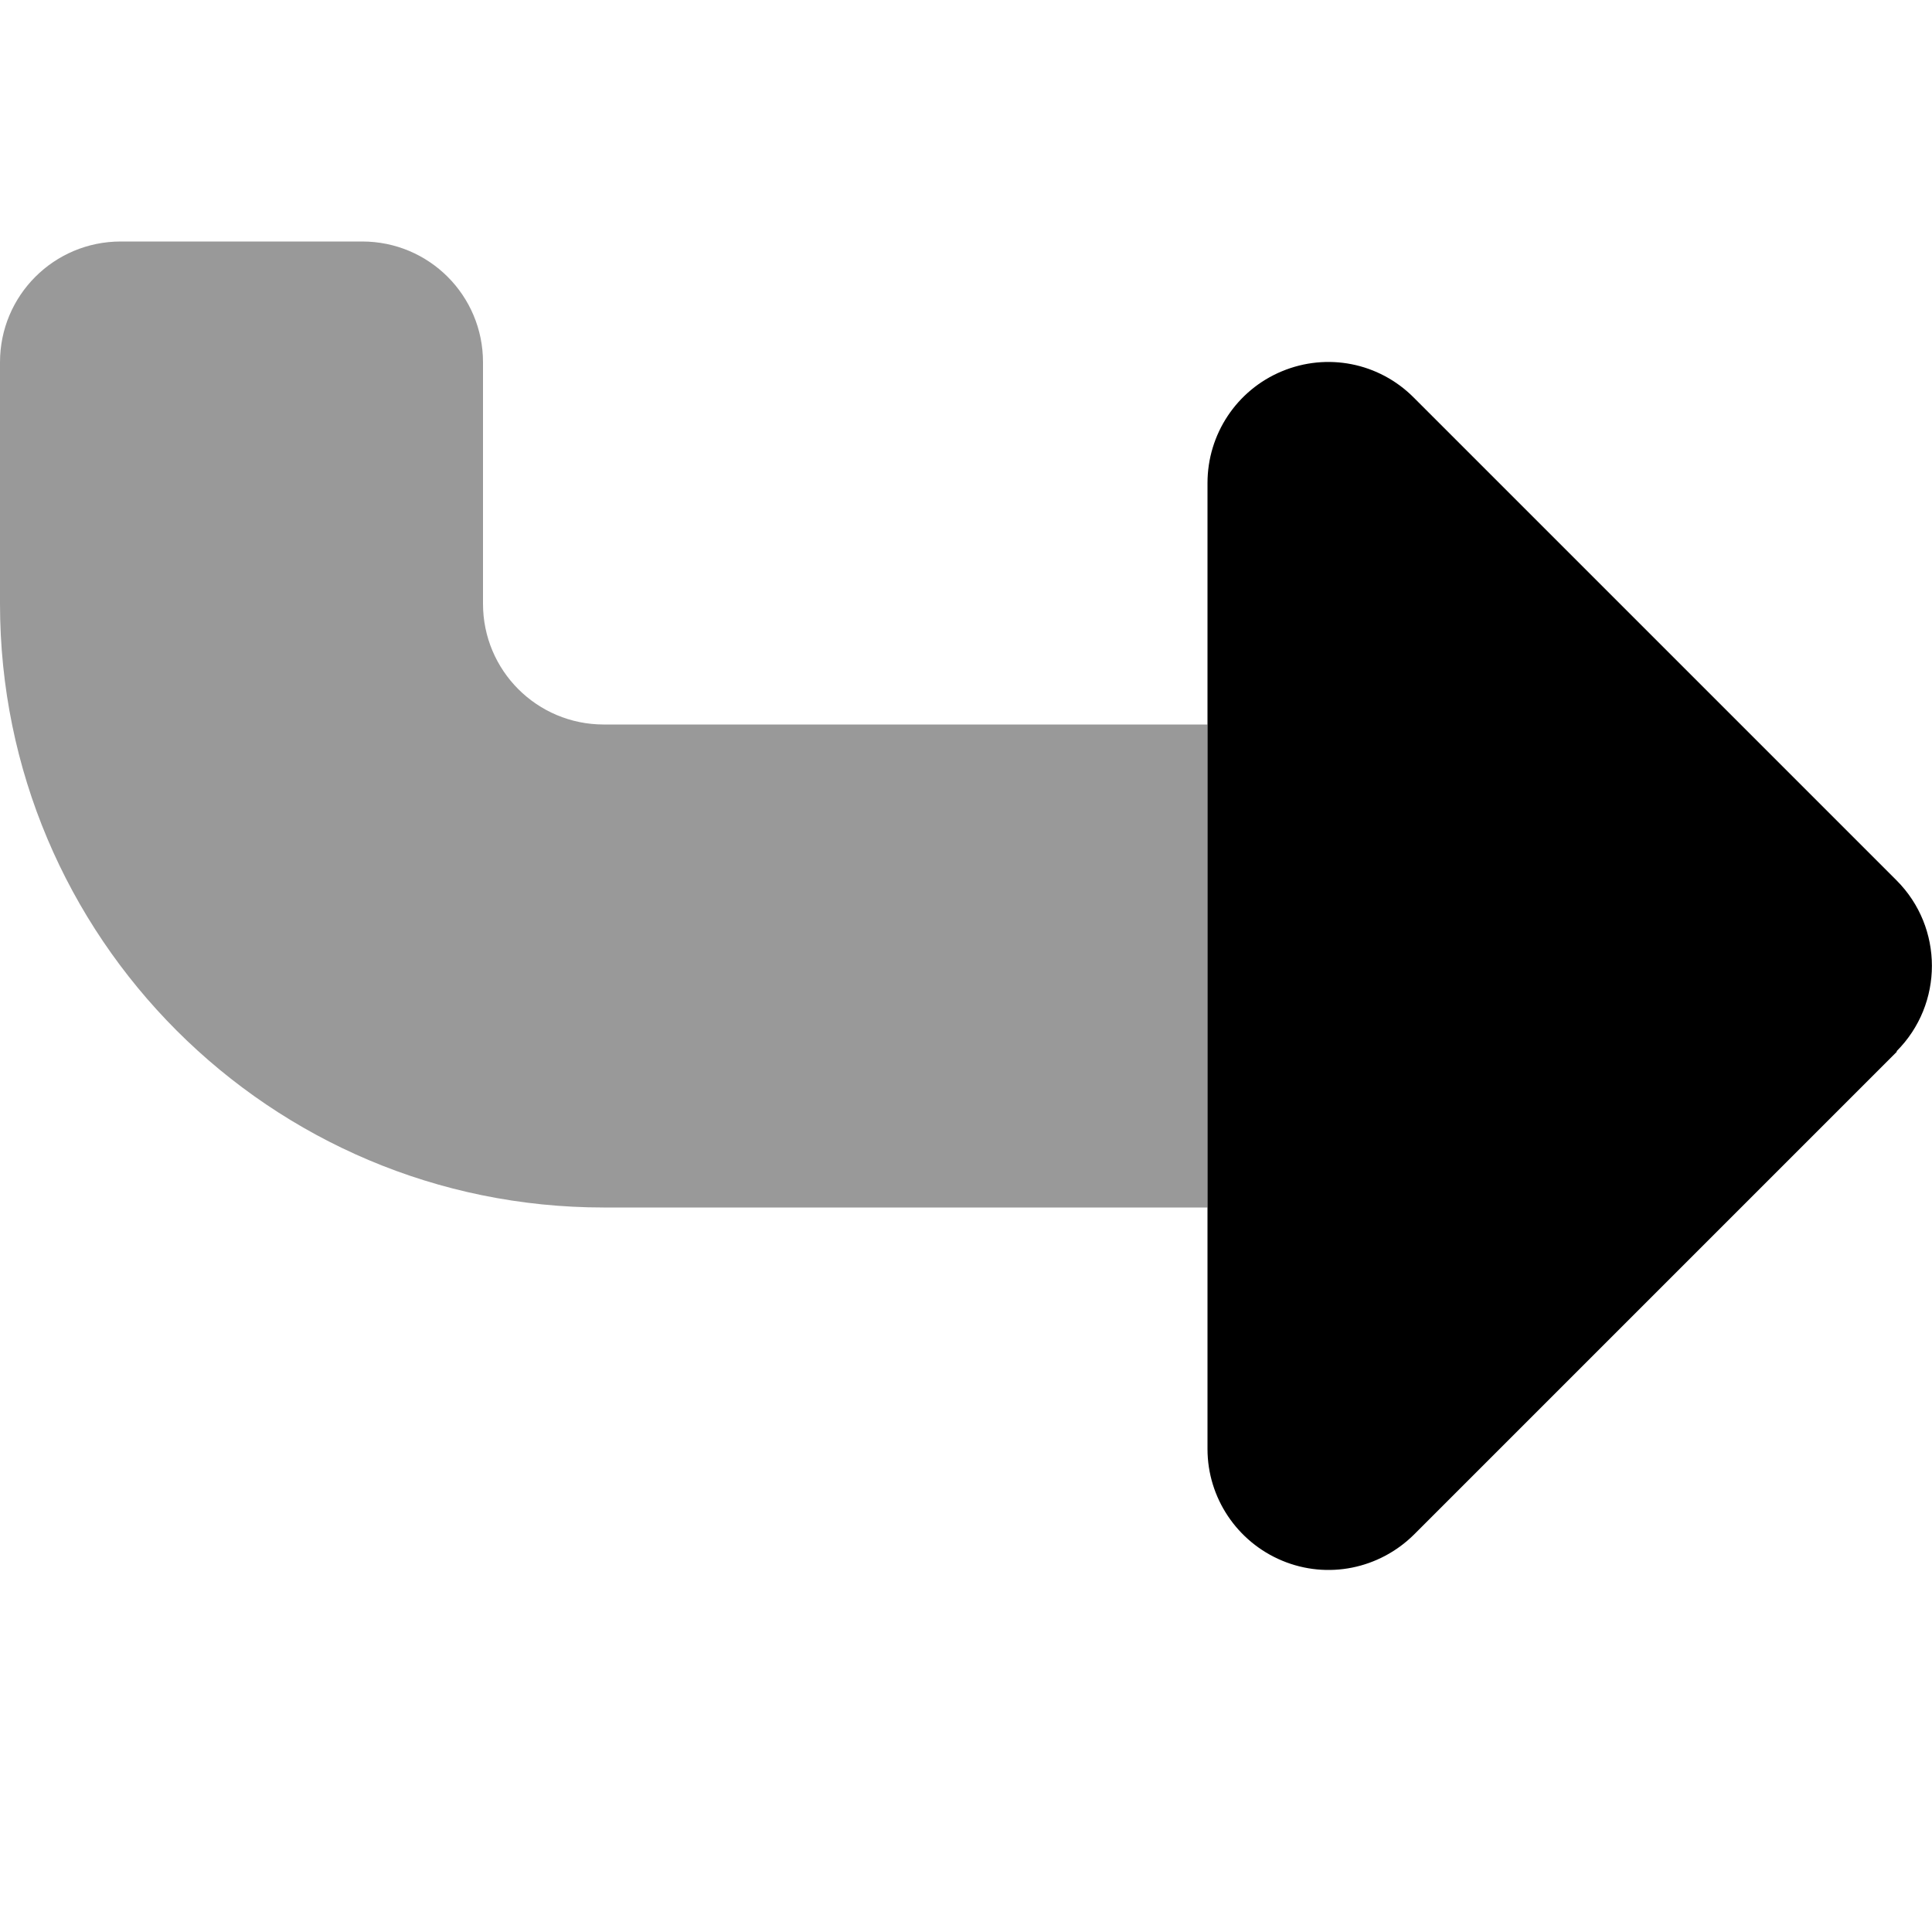
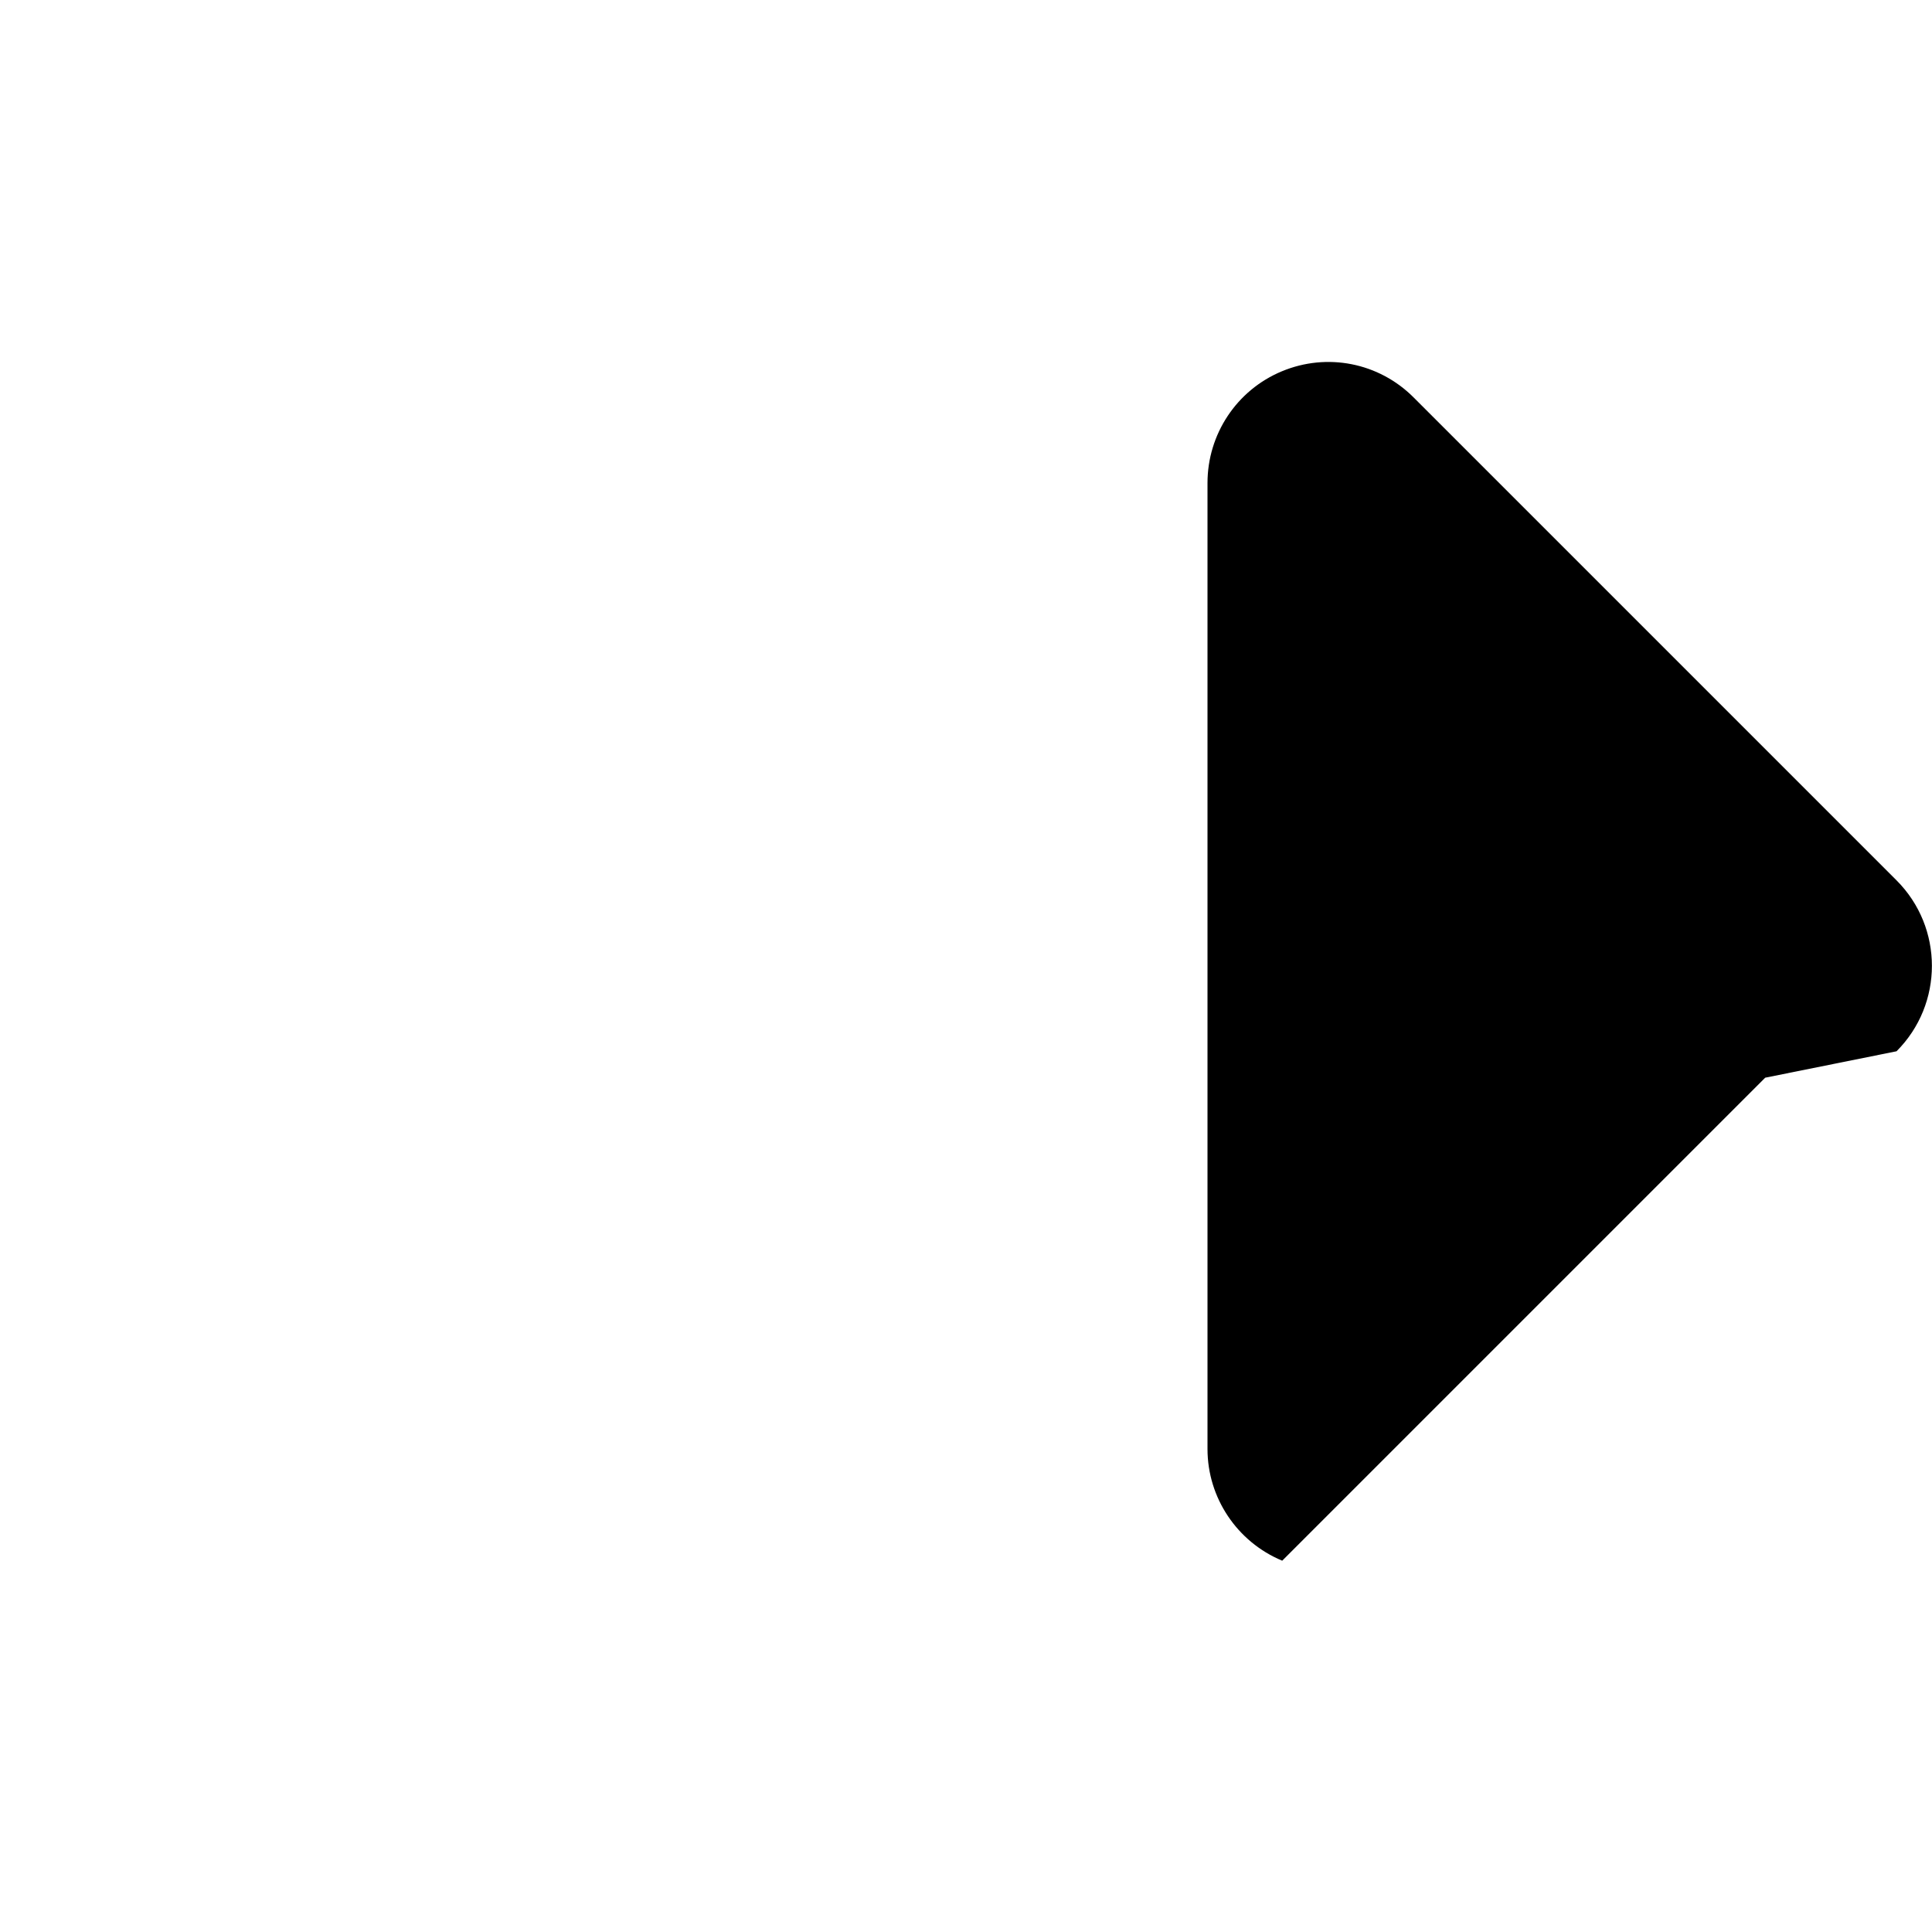
<svg xmlns="http://www.w3.org/2000/svg" viewBox="0 0 512 512">
-   <path style="fill:currentColor;opacity:.4" d="M0 96l0 64c0 88.4 71.6 160 160 160l160 0 0-128-160 0c-17.7 0-32-14.3-32-32l0-64c0-17.7-14.3-32-32-32L32 64C14.3 64 0 78.3 0 96z" />
-   <path style="fill:currentColor;opacity:1" d="M502.6 278.6c12.5-12.5 12.5-32.8 0-45.3l-128-128c-9.2-9.2-22.9-11.9-34.9-6.9S320 115.1 320 128l0 256c0 12.9 7.8 24.6 19.8 29.6s25.7 2.2 34.9-6.9l128-128z" />
+   <path style="fill:currentColor;opacity:1" d="M502.6 278.6c12.5-12.5 12.5-32.8 0-45.3l-128-128c-9.2-9.2-22.9-11.9-34.9-6.9S320 115.1 320 128l0 256c0 12.9 7.8 24.6 19.8 29.6l128-128z" />
</svg>